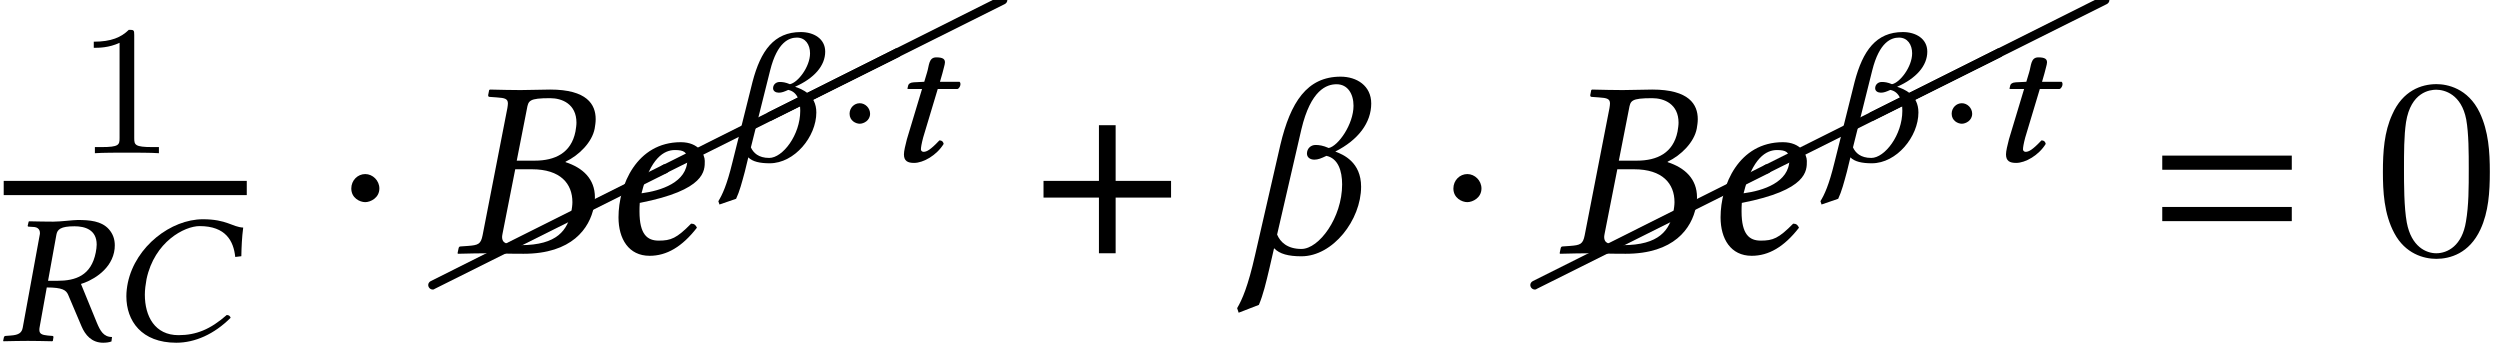
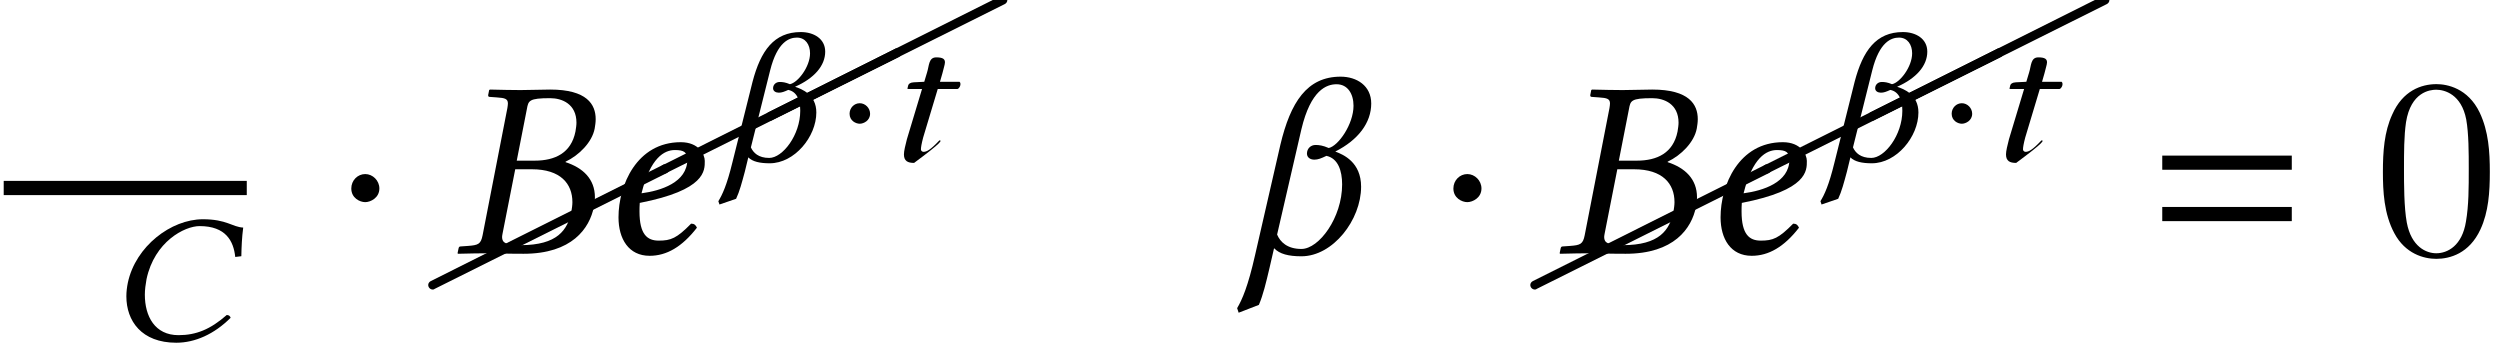
<svg xmlns="http://www.w3.org/2000/svg" xmlns:xlink="http://www.w3.org/1999/xlink" version="1.1" width="107.389pt" height="14.73pt" viewBox="71.771 57.863 107.389 14.73">
  <defs>
    <path id="g3-61" d="M5.999-3.587V-4.195H.435V-3.587H5.999ZM5.999-1.38V-1.989H.435V-1.38H5.999Z" />
    <path id="g11-24" d="M2.898 .079C3.7 .079 4.526-.286 5.233-.993C5.209-1.064 5.161-1.112 5.066-1.112C4.359-.492 3.748-.246 2.994-.246C1.977-.246 1.548-1.056 1.548-1.985C1.548-2.199 1.58-2.43 1.62-2.652C1.961-4.264 3.256-4.931 3.899-4.931C5.026-4.931 5.36-4.288 5.431-3.605L5.693-3.637C5.701-4.05 5.717-4.439 5.773-4.867C5.304-4.891 5.066-5.225 4.042-5.225C2.676-5.225 1.151-4.065 .818-2.501C.778-2.303 .754-2.112 .754-1.914C.754-.858 1.405 .079 2.898 .079Z" />
-     <path id="g11-39" d="M3.2-4.923C3.645-4.923 4.153-4.78 4.153-4.137C4.153-4.034 4.137-3.923 4.113-3.795C3.915-2.803 3.248-2.581 2.462-2.581H2.064L2.422-4.558C2.462-4.788 2.604-4.923 3.2-4.923ZM3.335-5.193C3.136-5.193 2.612-5.122 2.287-5.122S1.644-5.129 1.255-5.137L1.231-5.122L1.191-4.955C1.183-4.923 1.207-4.907 1.231-4.907L1.477-4.891C1.564-4.883 1.715-4.828 1.715-4.637C1.715-4.613 1.715-4.582 1.707-4.558L.977-.572C.937-.349 .81-.254 .461-.23L.246-.214C.206-.214 .175-.191 .167-.151L.135 0L.151 .016C.54 .008 .881 0 1.199 0S1.85 .008 2.239 .016L2.271 0L2.295-.151C2.303-.191 2.279-.214 2.247-.214L2.049-.23C1.795-.254 1.691-.31 1.691-.468C1.691-.5 1.691-.532 1.699-.572L2.009-2.295C2.692-2.295 2.835-2.176 2.922-1.993L3.502-.627C3.66-.254 3.938 .079 4.431 .079C4.55 .079 4.693 .064 4.788 .024L4.812-.167C4.447-.167 4.304-.437 4.161-.778L3.478-2.446C3.859-2.557 4.717-2.97 4.899-3.803C4.923-3.907 4.931-4.01 4.931-4.105C4.931-4.367 4.852-4.597 4.677-4.796C4.359-5.153 3.851-5.193 3.335-5.193Z" />
-     <path id="g11-67" d="M1.731-3.406L1.278-3.383C1.12-3.375 1.056-3.311 1.04-3.248C1.032-3.224 1.008-3.128 1.008-3.113S1.032-3.097 1.056-3.097H1.636L.985-.937C.921-.683 .858-.437 .858-.286C.858 0 1.024 .079 1.294 .079C1.691 .079 2.263-.246 2.565-.738C2.541-.842 2.485-.889 2.382-.889C1.993-.476 1.834-.397 1.699-.397C1.675-.397 1.588-.413 1.588-.508C1.588-.58 1.612-.738 1.683-1.008L2.311-3.097H3.16C3.232-3.121 3.287-3.224 3.287-3.311C3.287-3.351 3.271-3.383 3.248-3.406H2.406L2.509-3.764C2.541-3.915 2.62-4.145 2.62-4.24C2.62-4.375 2.541-4.455 2.247-4.455C1.914-4.455 1.945-4.097 1.85-3.803L1.731-3.406Z" />
+     <path id="g11-67" d="M1.731-3.406L1.278-3.383C1.12-3.375 1.056-3.311 1.04-3.248C1.032-3.224 1.008-3.128 1.008-3.113S1.032-3.097 1.056-3.097H1.636L.985-.937C.921-.683 .858-.437 .858-.286C.858 0 1.024 .079 1.294 .079C2.541-.842 2.485-.889 2.382-.889C1.993-.476 1.834-.397 1.699-.397C1.675-.397 1.588-.413 1.588-.508C1.588-.58 1.612-.738 1.683-1.008L2.311-3.097H3.16C3.232-3.121 3.287-3.224 3.287-3.311C3.287-3.351 3.271-3.383 3.248-3.406H2.406L2.509-3.764C2.541-3.915 2.62-4.145 2.62-4.24C2.62-4.375 2.541-4.455 2.247-4.455C1.914-4.455 1.945-4.097 1.85-3.803L1.731-3.406Z" />
    <path id="g11-86" d="M3.041-3.303C2.851-3.383 2.724-3.398 2.604-3.398C2.446-3.398 2.319-3.287 2.319-3.128C2.319-3.001 2.438-2.938 2.565-2.938S2.795-2.978 2.97-3.057C3.359-2.978 3.486-2.589 3.486-2.16C3.486-1.12 2.731-.135 2.152-.135C1.691-.135 1.469-.357 1.366-.588L2.192-3.891C2.501-5.129 3.017-5.304 3.343-5.304C3.708-5.304 3.907-5.002 3.907-4.629C3.907-4.05 3.383-3.367 3.041-3.303ZM1.255-.159C1.437 .024 1.747 .095 2.176 .095C3.24 .095 4.177-1.048 4.177-2.088C4.177-2.859 3.549-3.097 3.263-3.192C4.089-3.557 4.558-4.097 4.558-4.701C4.558-5.257 4.065-5.542 3.51-5.542C2.358-5.542 1.787-4.74 1.437-3.406L.572 .056C.333 1.04 .135 1.453-.032 1.723L.016 1.866L.731 1.62C.881 1.302 .977 .929 1.104 .461L1.255-.159Z" />
    <path id="g15-23" d="M3.152-6.195C3.217-6.554 3.239-6.662 4.152-6.662C4.663-6.662 5.282-6.412 5.282-5.608C5.282-5.489 5.26-5.369 5.239-5.228C5.054-4.304 4.358-3.978 3.489-3.978H2.717L3.152-6.195ZM2.652-3.608H3.369C4.597-3.608 5.108-2.989 5.108-2.195C5.108-2.065 5.086-1.935 5.065-1.793C4.902-1 4.467-.348 2.88-.348C2.261-.348 2.087-.446 2.087-.696C2.087-.739 2.098-.793 2.108-.848L2.652-3.608ZM.217-.206L.174 0L.196 .022C.685 .011 1.109 0 1.522 0S2.076 .022 3.011 .022C5.086 .022 5.847-1.065 6.032-2C6.054-2.141 6.075-2.271 6.075-2.402C6.075-3.195 5.554-3.673 4.815-3.913V-3.934C5.391-4.206 5.956-4.771 6.065-5.358C6.086-5.489 6.108-5.619 6.108-5.76C6.108-6.391 5.738-7.032 4.152-7.032C3.782-7.032 3.304-7.01 2.88-7.01C2.478-7.01 2.054-7.021 1.565-7.032L1.532-7.01L1.489-6.793C1.489-6.749 1.5-6.717 1.554-6.717L1.858-6.695C2.217-6.673 2.337-6.63 2.337-6.434C2.337-6.38 2.326-6.315 2.315-6.238L1.25-.772C1.174-.391 1.065-.348 .619-.315L.304-.293C.25-.293 .228-.261 .217-.206Z" />
    <path id="g15-52" d="M3.858-4.021C3.858-3.043 2.717-2.684 1.891-2.576C2.271-4.108 2.869-4.434 3.326-4.434C3.717-4.434 3.858-4.336 3.858-4.021ZM1.815-2.163C4.652-2.717 4.608-3.554 4.608-3.967C4.608-4.239 4.358-4.771 3.576-4.771C1.685-4.771 .902-2.924 .902-1.543C.902-.619 1.337 .109 2.239 .109C2.967 .109 3.63-.272 4.271-1.098C4.217-1.217 4.152-1.272 4.021-1.272C3.402-.641 3.152-.543 2.63-.543C2.141-.543 1.804-.804 1.804-1.793C1.804-1.848 1.804-2.076 1.815-2.163Z" />
    <path id="g15-86" d="M3.891-4.521C3.641-4.63 3.478-4.652 3.326-4.652C3.119-4.652 2.956-4.499 2.956-4.282C2.956-4.108 3.108-4.021 3.271-4.021S3.565-4.076 3.793-4.184C4.293-4.076 4.467-3.543 4.467-2.956C4.467-1.532 3.478-.185 2.717-.185C2.108-.185 1.804-.489 1.674-.804L2.717-5.325C3.119-7.021 3.804-7.26 4.228-7.26C4.706-7.26 4.956-6.847 4.956-6.336C4.956-5.543 4.304-4.608 3.891-4.521ZM1.543-.217C1.782 .033 2.163 .13 2.717 .13C4.076 .13 5.282-1.435 5.282-2.858C5.282-3.913 4.521-4.239 4.173-4.369C5.162-4.869 5.717-5.608 5.717-6.434C5.717-7.195 5.097-7.586 4.402-7.586C2.956-7.586 2.25-6.488 1.815-4.663L.728 .076C.424 1.424 .174 1.989-.043 2.358L.022 2.554L.891 2.217C1.076 1.782 1.196 1.272 1.348 .63L1.543-.217Z" />
    <path id="g19-48" d="M5.018-3.491C5.018-4.364 4.964-5.236 4.582-6.044C4.08-7.091 3.185-7.265 2.727-7.265C2.073-7.265 1.276-6.982 .829-5.967C.48-5.215 .425-4.364 .425-3.491C.425-2.673 .469-1.691 .916-.862C1.385 .022 2.182 .24 2.716 .24C3.305 .24 4.135 .011 4.615-1.025C4.964-1.778 5.018-2.629 5.018-3.491ZM2.716 0C2.291 0 1.647-.273 1.451-1.32C1.331-1.975 1.331-2.978 1.331-3.622C1.331-4.32 1.331-5.04 1.418-5.629C1.625-6.927 2.444-7.025 2.716-7.025C3.076-7.025 3.796-6.829 4.004-5.749C4.113-5.138 4.113-4.309 4.113-3.622C4.113-2.804 4.113-2.062 3.993-1.364C3.829-.327 3.207 0 2.716 0Z" />
-     <path id="g18-49" d="M2.503-5.077C2.503-5.292 2.487-5.3 2.271-5.3C1.945-4.981 1.522-4.79 .765-4.79V-4.527C.98-4.527 1.411-4.527 1.873-4.742V-.654C1.873-.359 1.849-.263 1.092-.263H.813V0C1.14-.024 1.825-.024 2.184-.024S3.236-.024 3.563 0V-.263H3.284C2.527-.263 2.503-.359 2.503-.654V-5.077Z" />
    <path id="g5-1" d="M1.437-2.033C1.437-2.279 1.231-2.485 .993-2.485S.556-2.287 .556-2.033C.556-1.731 .826-1.604 .993-1.604S1.437-1.739 1.437-2.033Z" />
-     <path id="g5-184" d="M1.977-2.271H.238V-1.747H1.977V0H2.501V-1.747H4.24V-2.271H2.501V-4.018H1.977V-2.271Z" />
    <use id="g8-1" xlink:href="#g5-1" transform="scale(1.369)" />
    <use id="g8-184" xlink:href="#g5-184" transform="scale(1.369)" />
    <path id="g20-8" d="M10.042-4.802C10.112-4.832 10.162-4.902 10.162-4.981C10.162-5.091 10.072-5.181 9.963-5.181C9.923-5.181 9.893-5.171 9.873-5.151L-.08-.169C-.149-.139-.199-.07-.199 0C-.199 .11-.11 .199 0 .199C.03 .199 .06 .189 .08 .169L10.042-4.802Z" />
  </defs>
  <g id="page1">
    <use x="75.034" y="64.444" xlink:href="#g18-49" />
    <rect x="71.93" y="65.633" height=".611" width="10.441" />
    <use x="71.771" y="72.506" xlink:href="#g11-39" />
    <use x="76.445" y="72.506" xlink:href="#g11-24" />
    <use x="86.1" y="68.742" xlink:href="#g8-1" />
    <use x="90.364" y="70.102" xlink:href="#g20-8" />
    <use x="100.327" y="65.121" xlink:href="#g20-8" />
    <use x="104.88" y="62.845" xlink:href="#g20-8" />
    <use x="91.251" y="68.742" xlink:href="#g15-23" />
    <use x="97.437" y="68.742" xlink:href="#g15-52" />
    <use x="102.66" y="64.782" xlink:href="#g11-86" />
    <use x="107.709" y="64.782" xlink:href="#g5-1" />
    <use x="109.742" y="64.782" xlink:href="#g11-67" />
    <use x="116.27" y="68.742" xlink:href="#g8-184" />
    <use x="124.956" y="68.742" xlink:href="#g15-86" />
    <use x="133.441" y="68.742" xlink:href="#g8-1" />
    <use x="137.705" y="70.102" xlink:href="#g20-8" />
    <use x="147.667" y="65.121" xlink:href="#g20-8" />
    <use x="152.22" y="62.845" xlink:href="#g20-8" />
    <use x="138.592" y="68.742" xlink:href="#g15-23" />
    <use x="144.777" y="68.742" xlink:href="#g15-52" />
    <use x="150.001" y="64.782" xlink:href="#g11-86" />
    <use x="155.05" y="64.782" xlink:href="#g5-1" />
    <use x="157.082" y="64.782" xlink:href="#g11-67" />
    <use x="164.217" y="68.742" xlink:href="#g3-61" />
    <use x="173.705" y="68.742" xlink:href="#g19-48" />
  </g>
</svg>